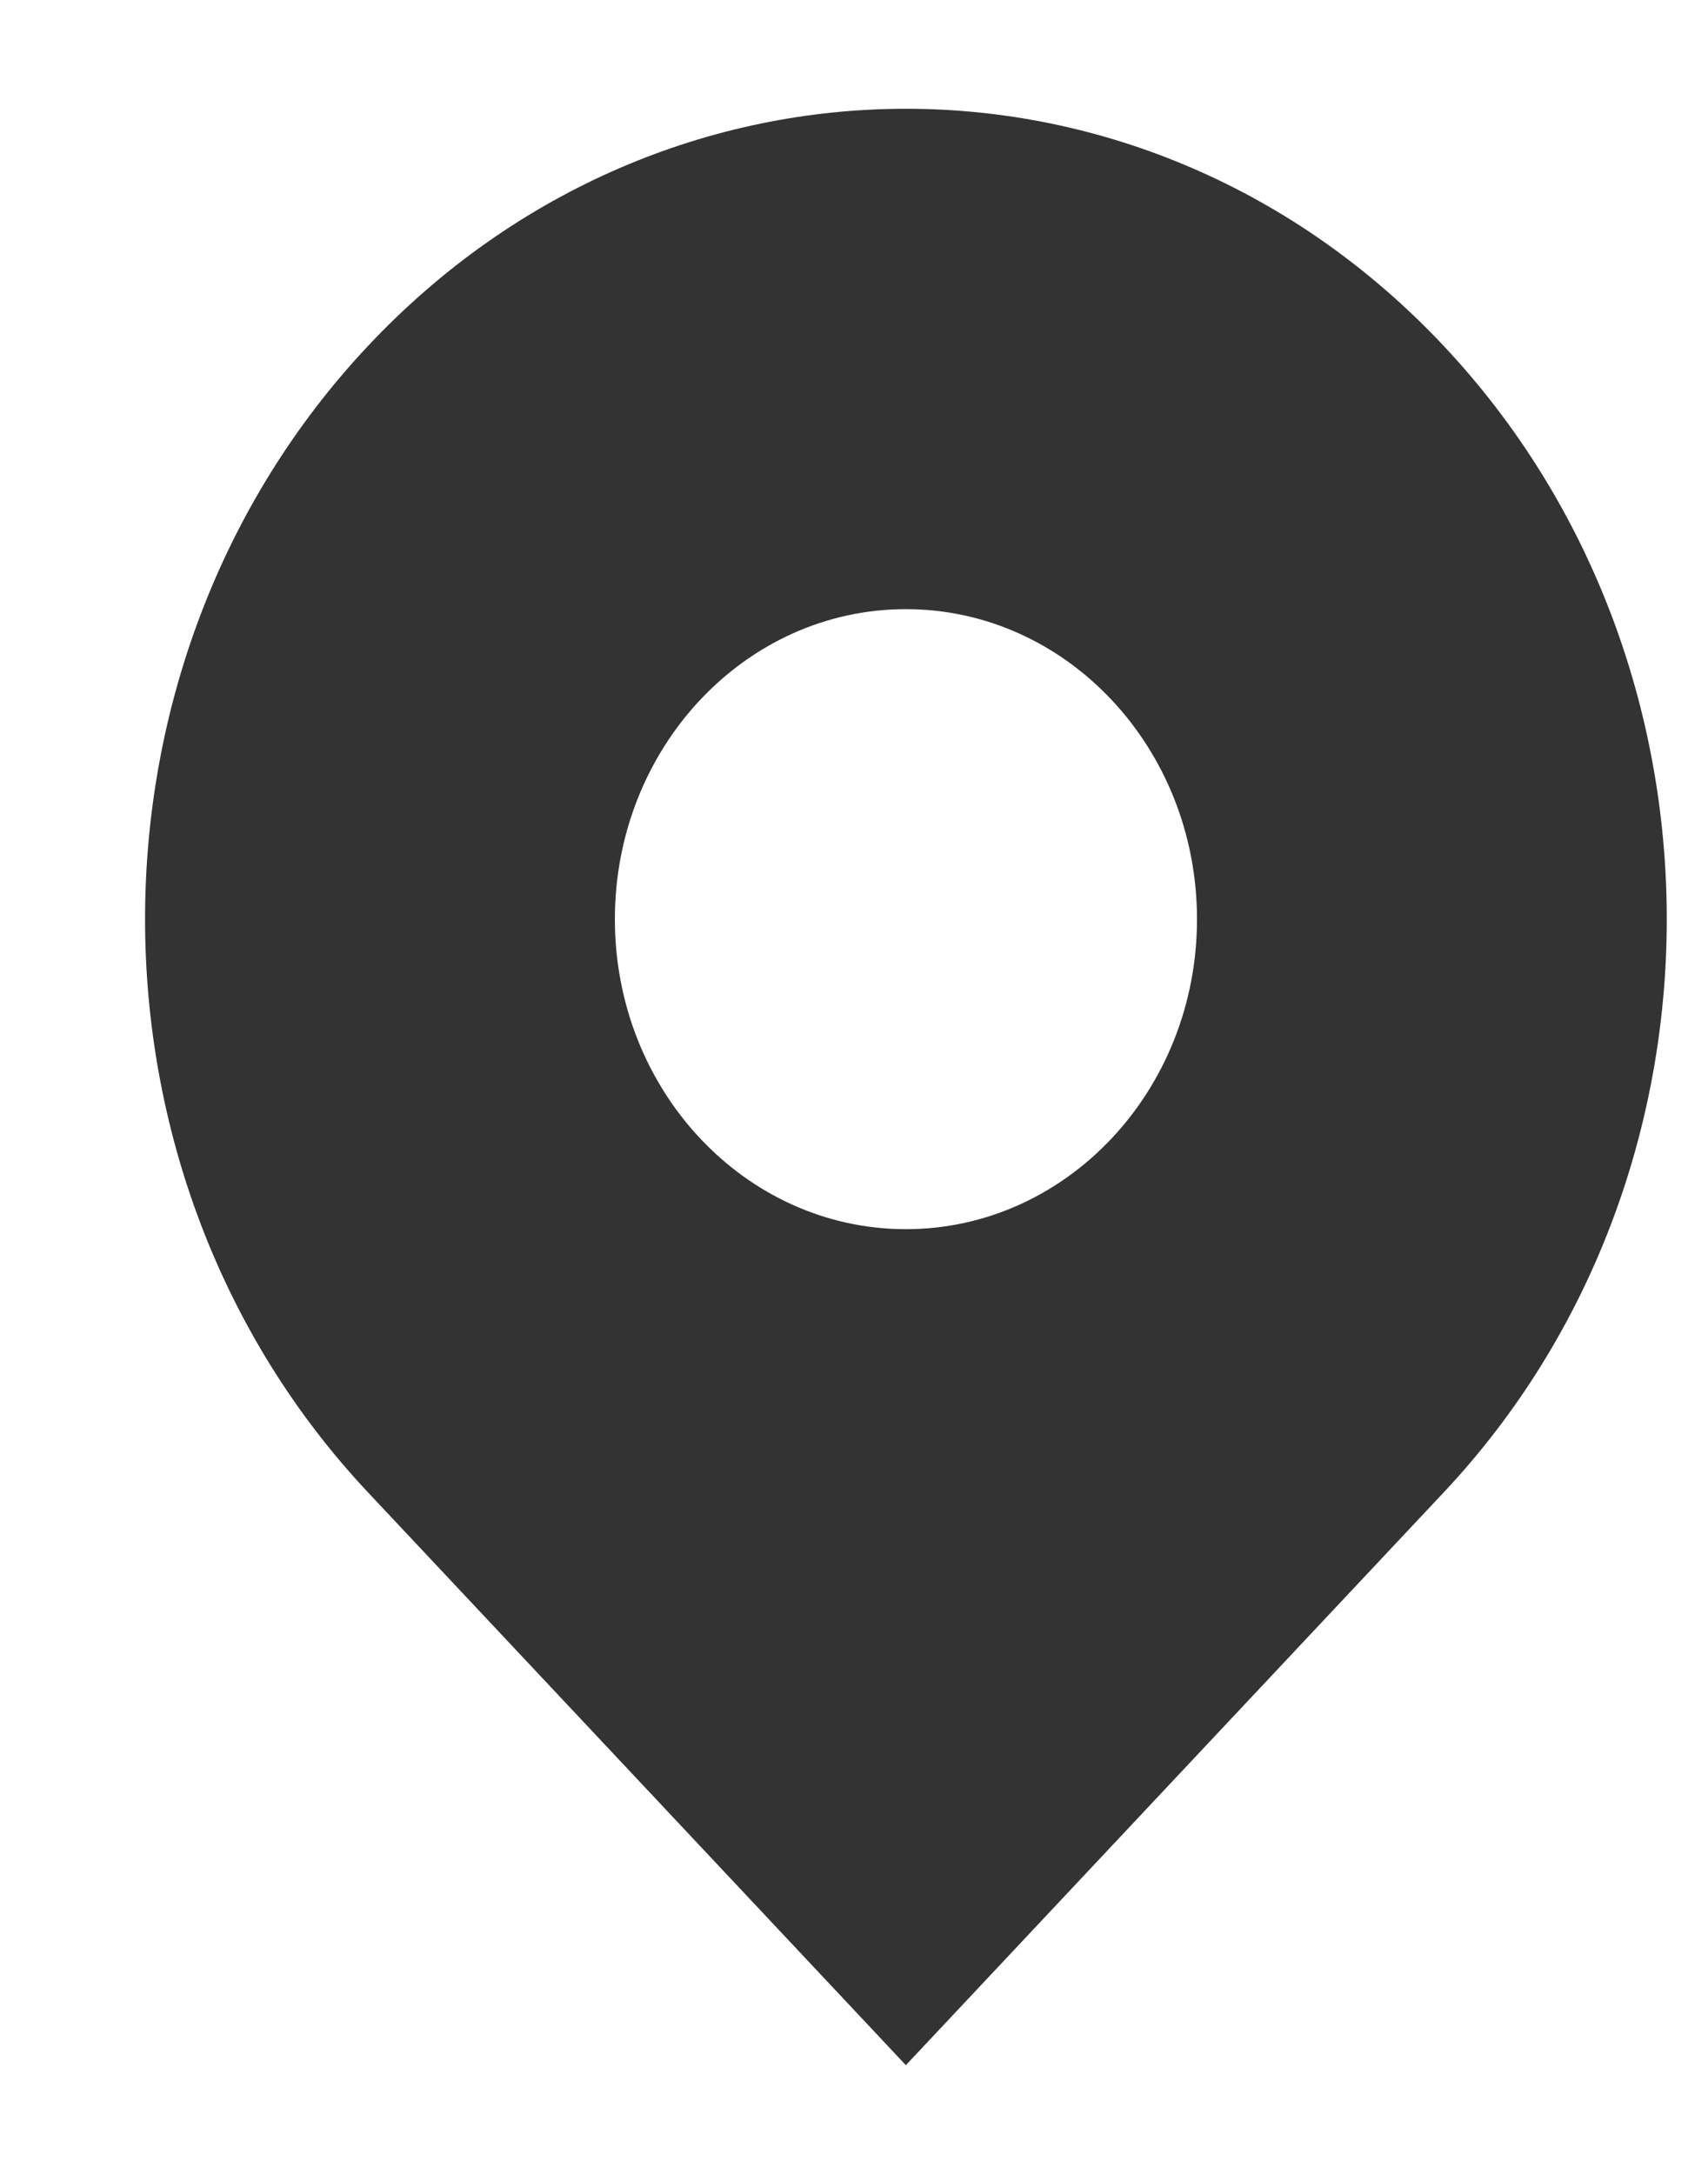
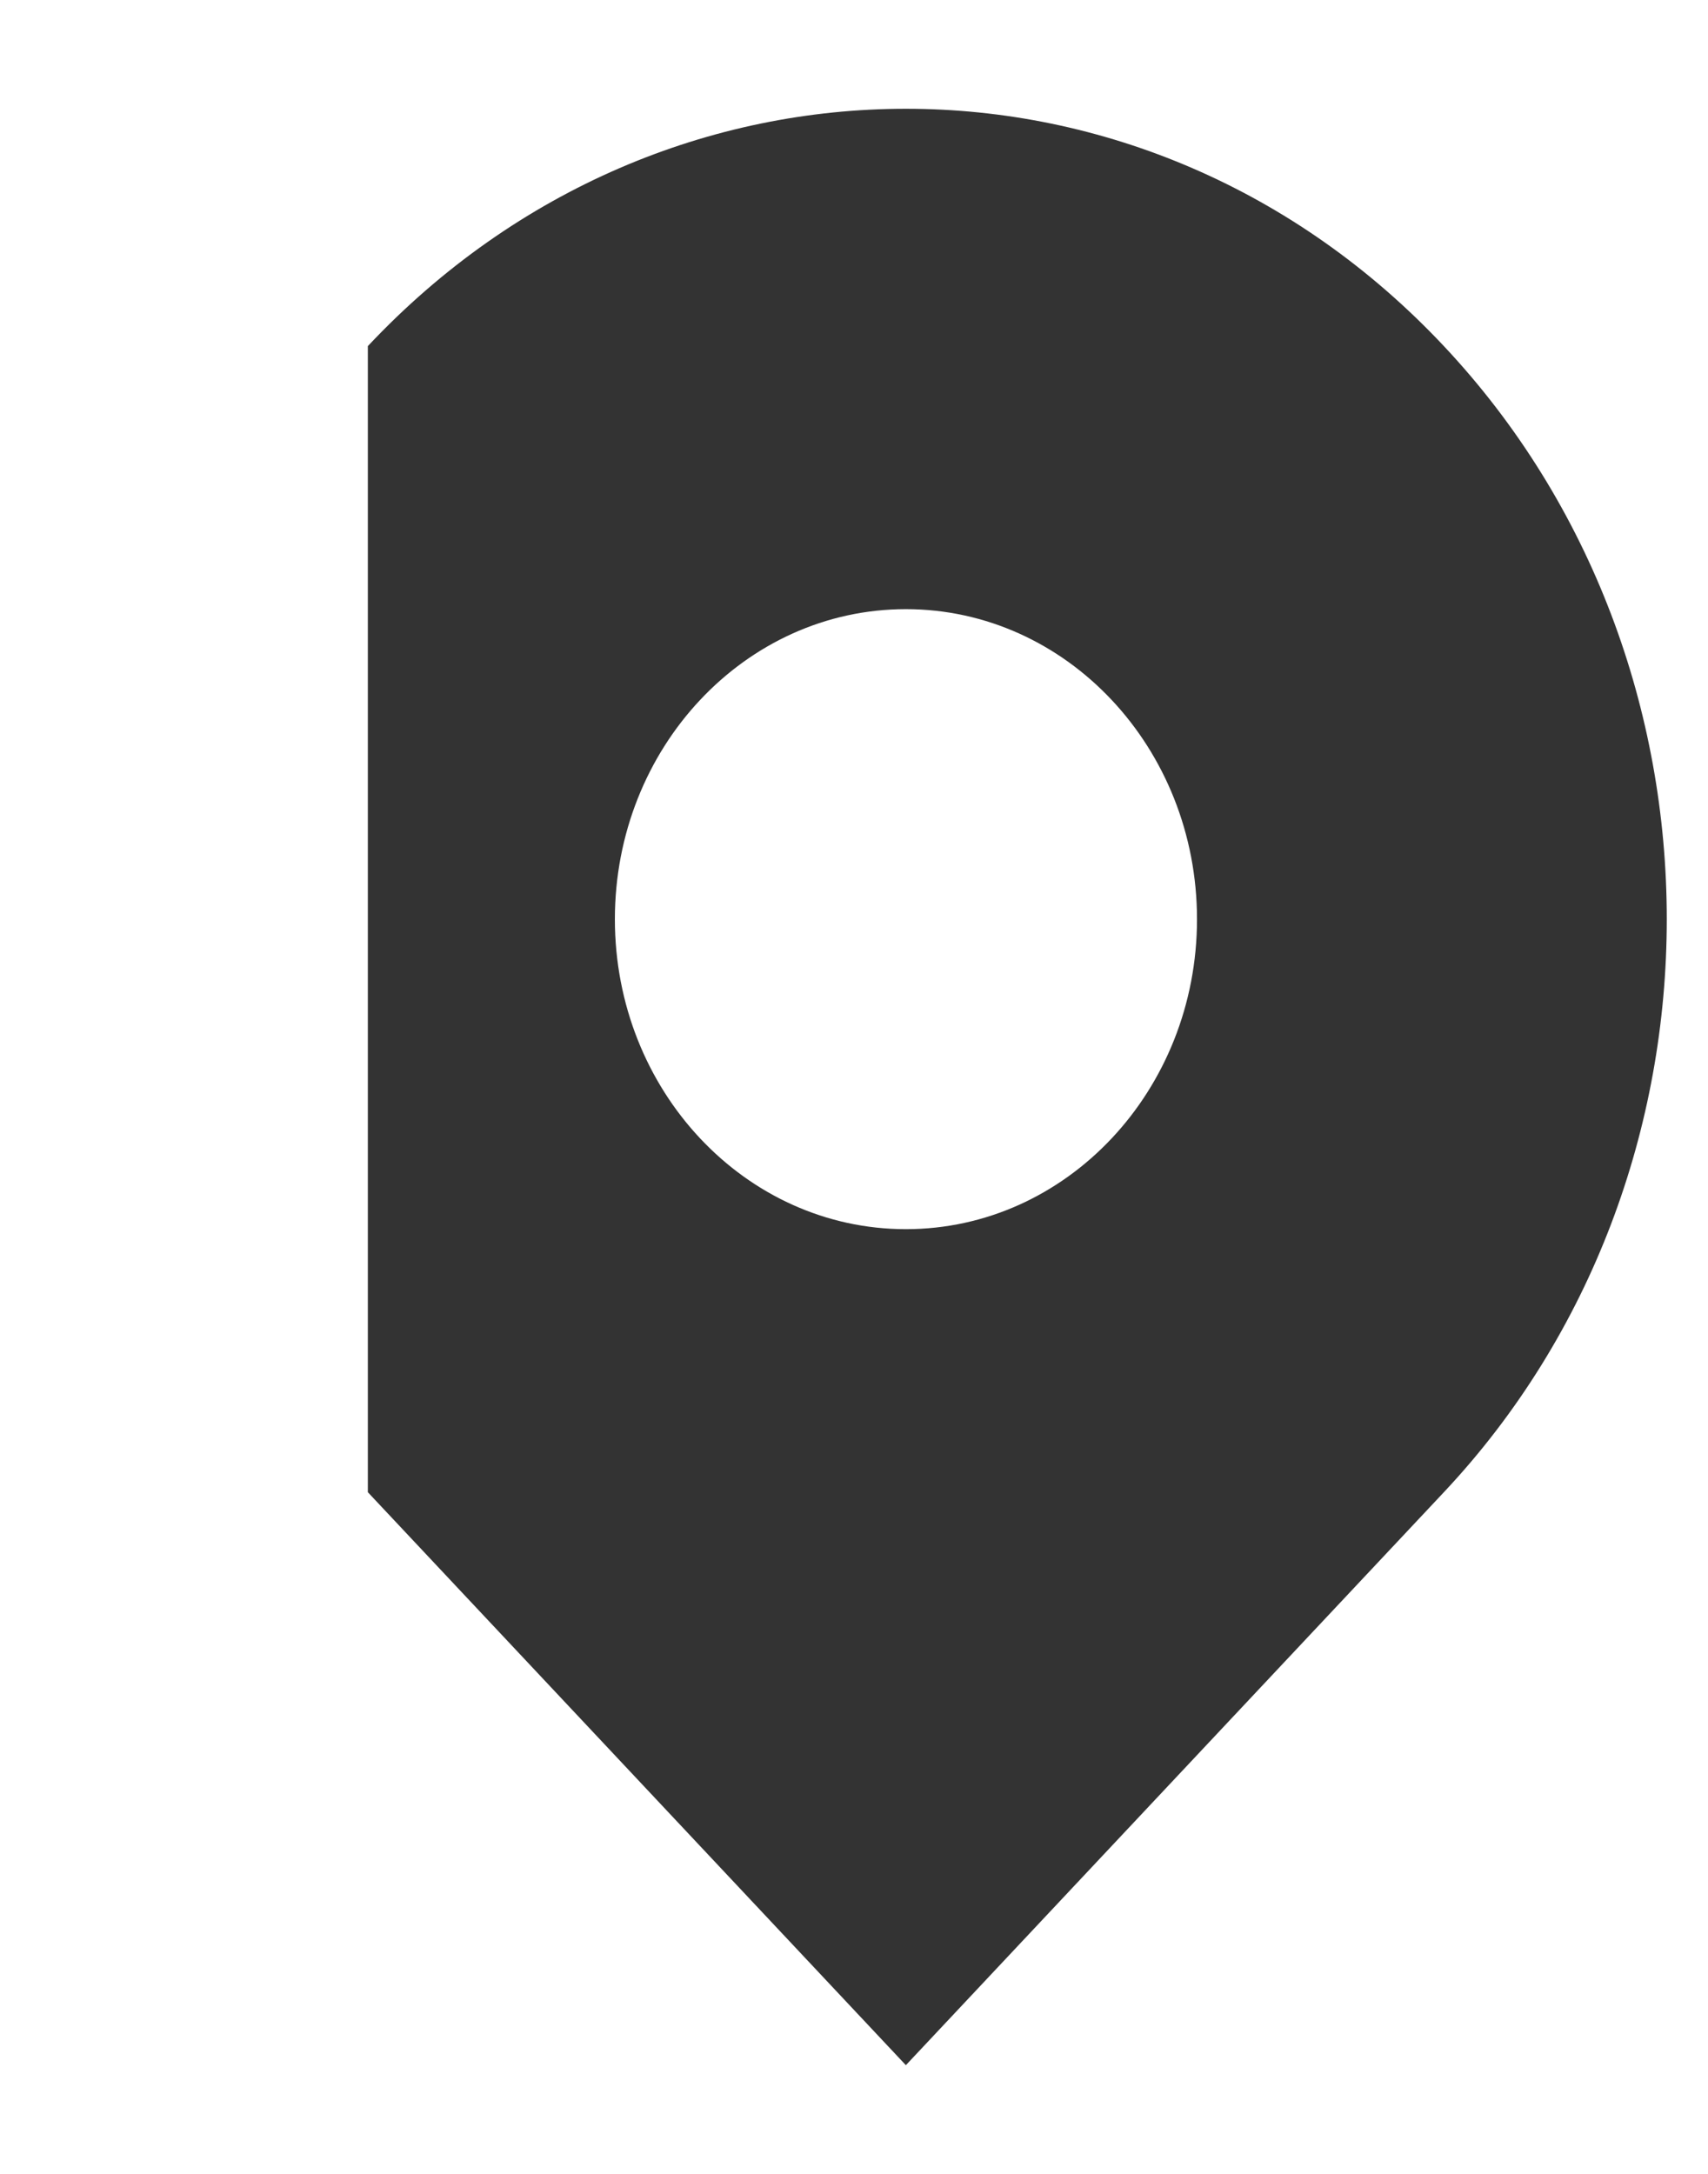
<svg xmlns="http://www.w3.org/2000/svg" width="11" height="14" viewBox="0 0 11 14" fill="none">
-   <path d="M2.369 2.229C4.283 0.191 7.386 0.191 9.299 2.229C11.213 4.267 11.213 7.572 9.299 9.61L5.834 13.3L2.369 9.61C0.456 7.572 0.456 4.267 2.369 2.229ZM5.834 7.916C6.869 7.916 7.709 7.022 7.709 5.92C7.709 4.817 6.869 3.923 5.834 3.923C4.799 3.923 3.96 4.817 3.96 5.92C3.96 7.022 4.799 7.916 5.834 7.916Z" fill="#333333" />
+   <path d="M2.369 2.229C4.283 0.191 7.386 0.191 9.299 2.229C11.213 4.267 11.213 7.572 9.299 9.61L5.834 13.3L2.369 9.61ZM5.834 7.916C6.869 7.916 7.709 7.022 7.709 5.92C7.709 4.817 6.869 3.923 5.834 3.923C4.799 3.923 3.96 4.817 3.96 5.92C3.96 7.022 4.799 7.916 5.834 7.916Z" fill="#333333" />
</svg>